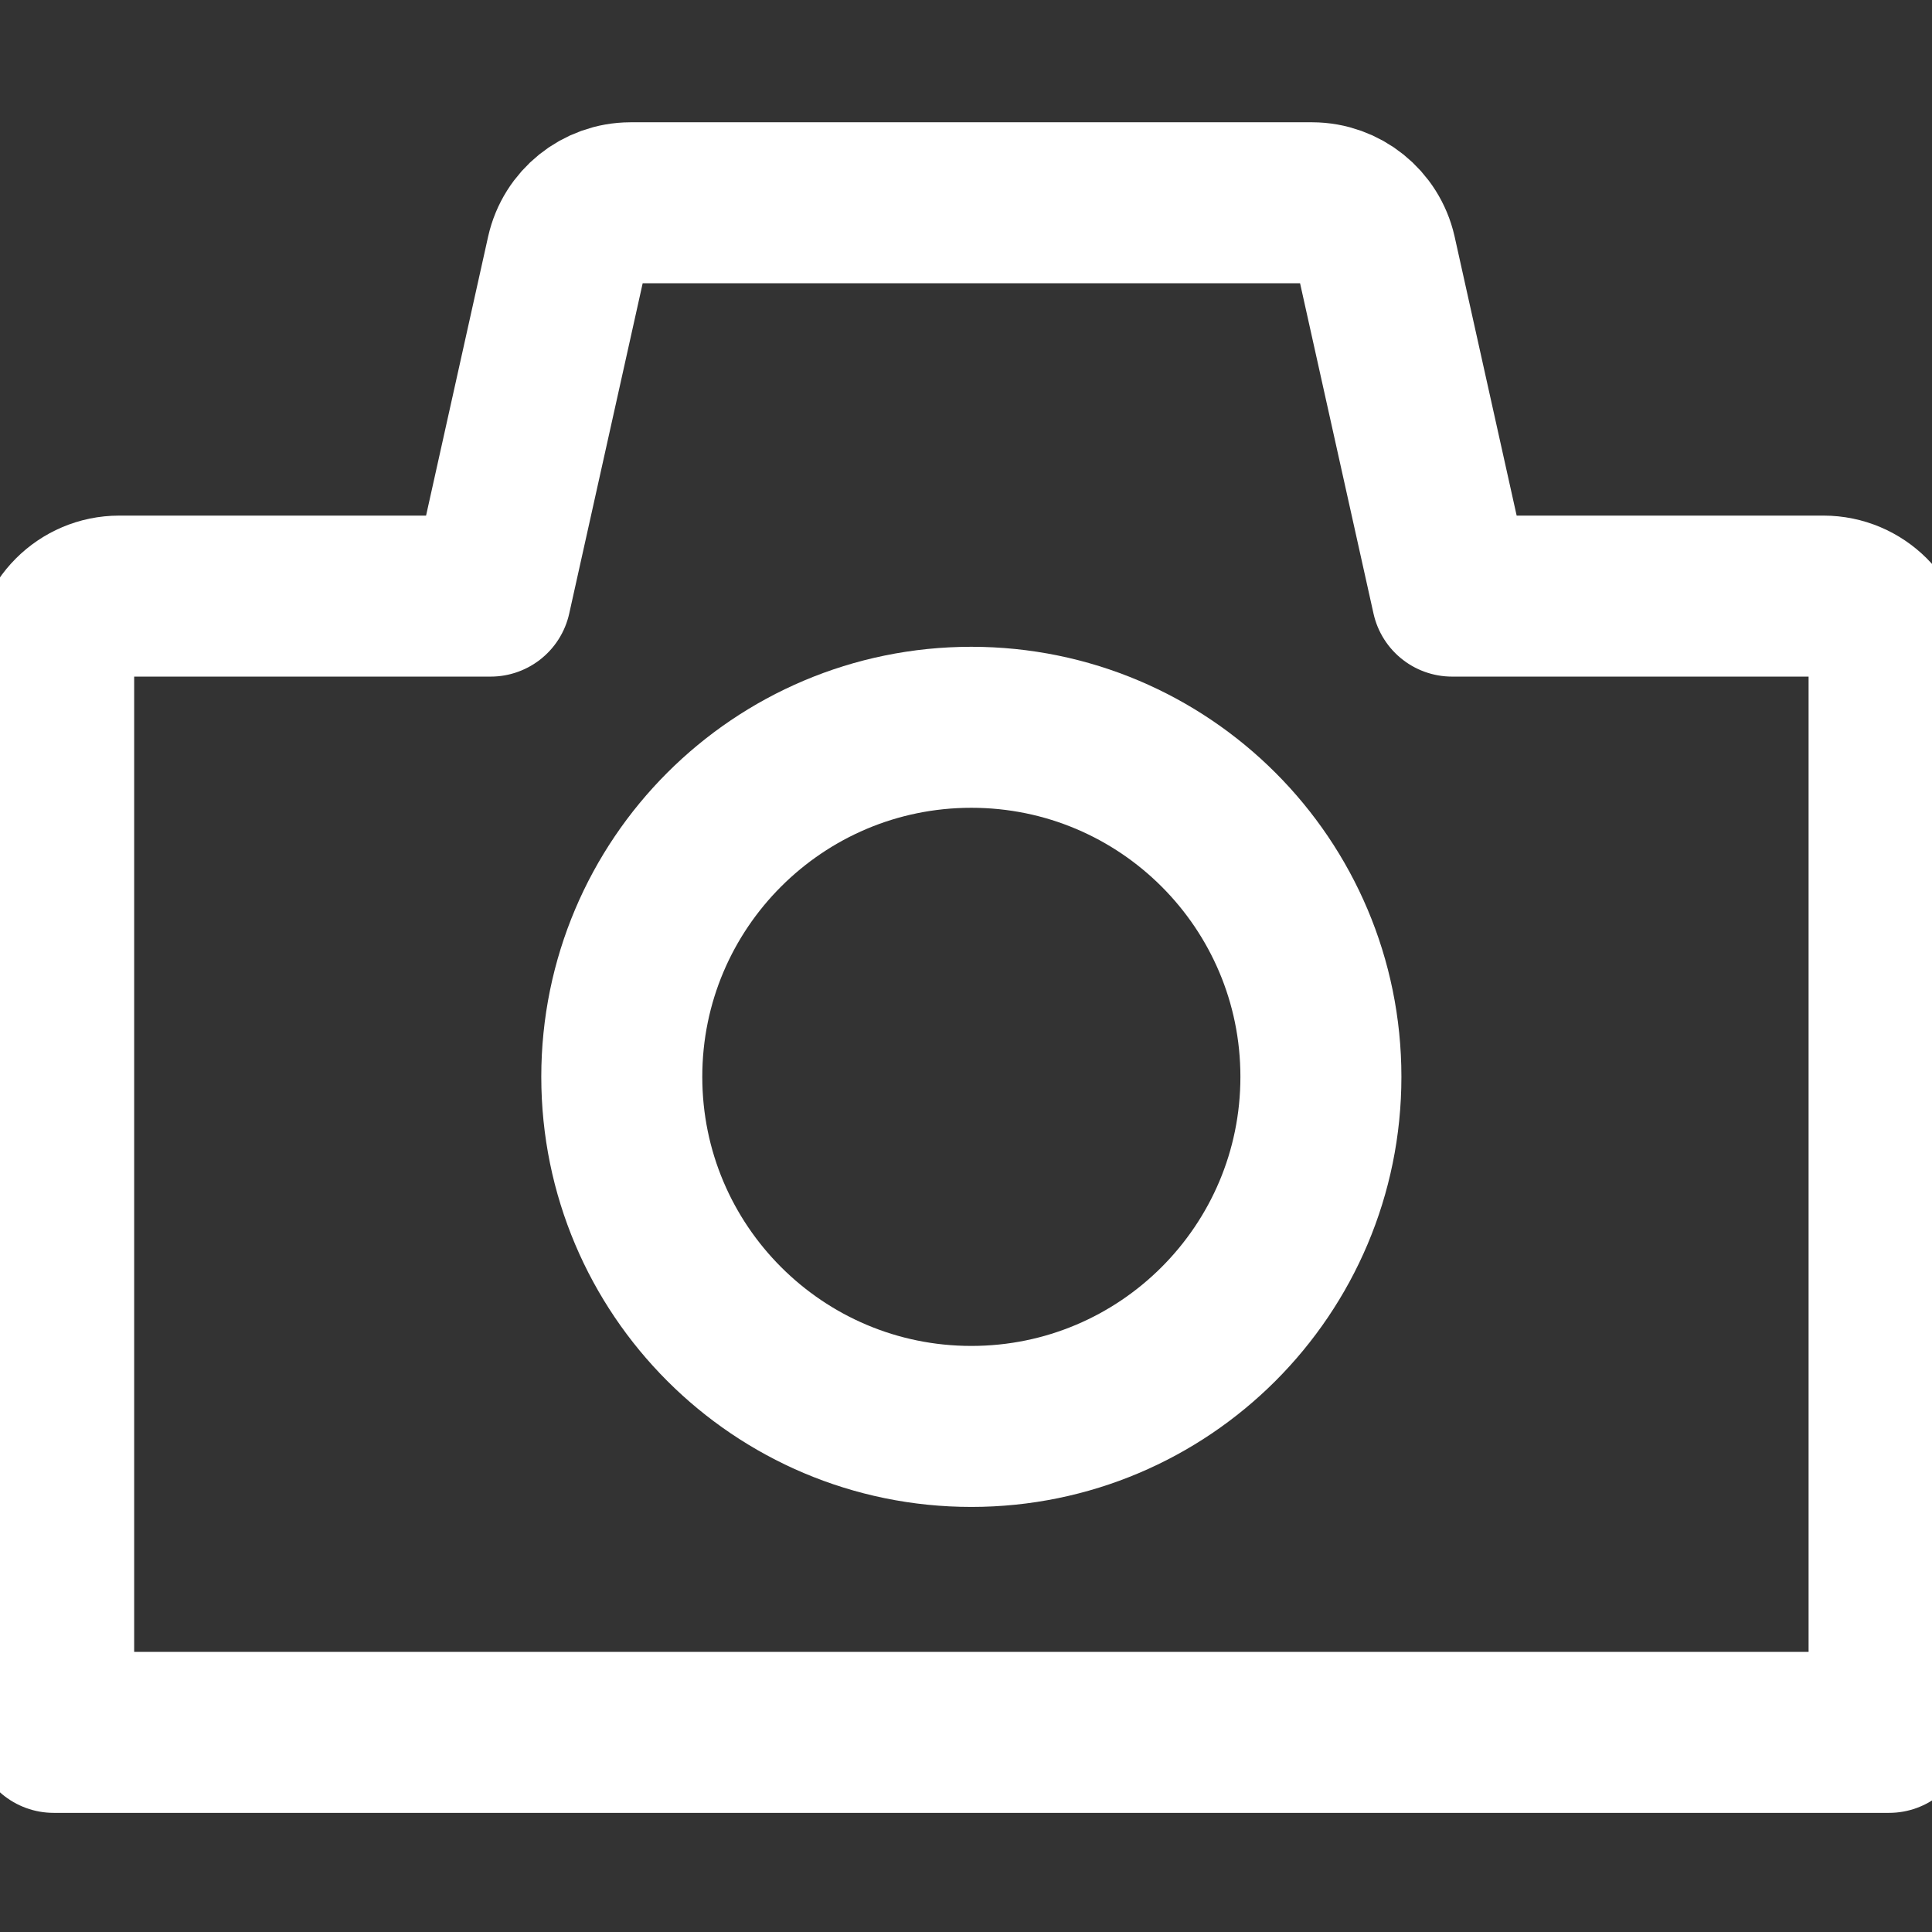
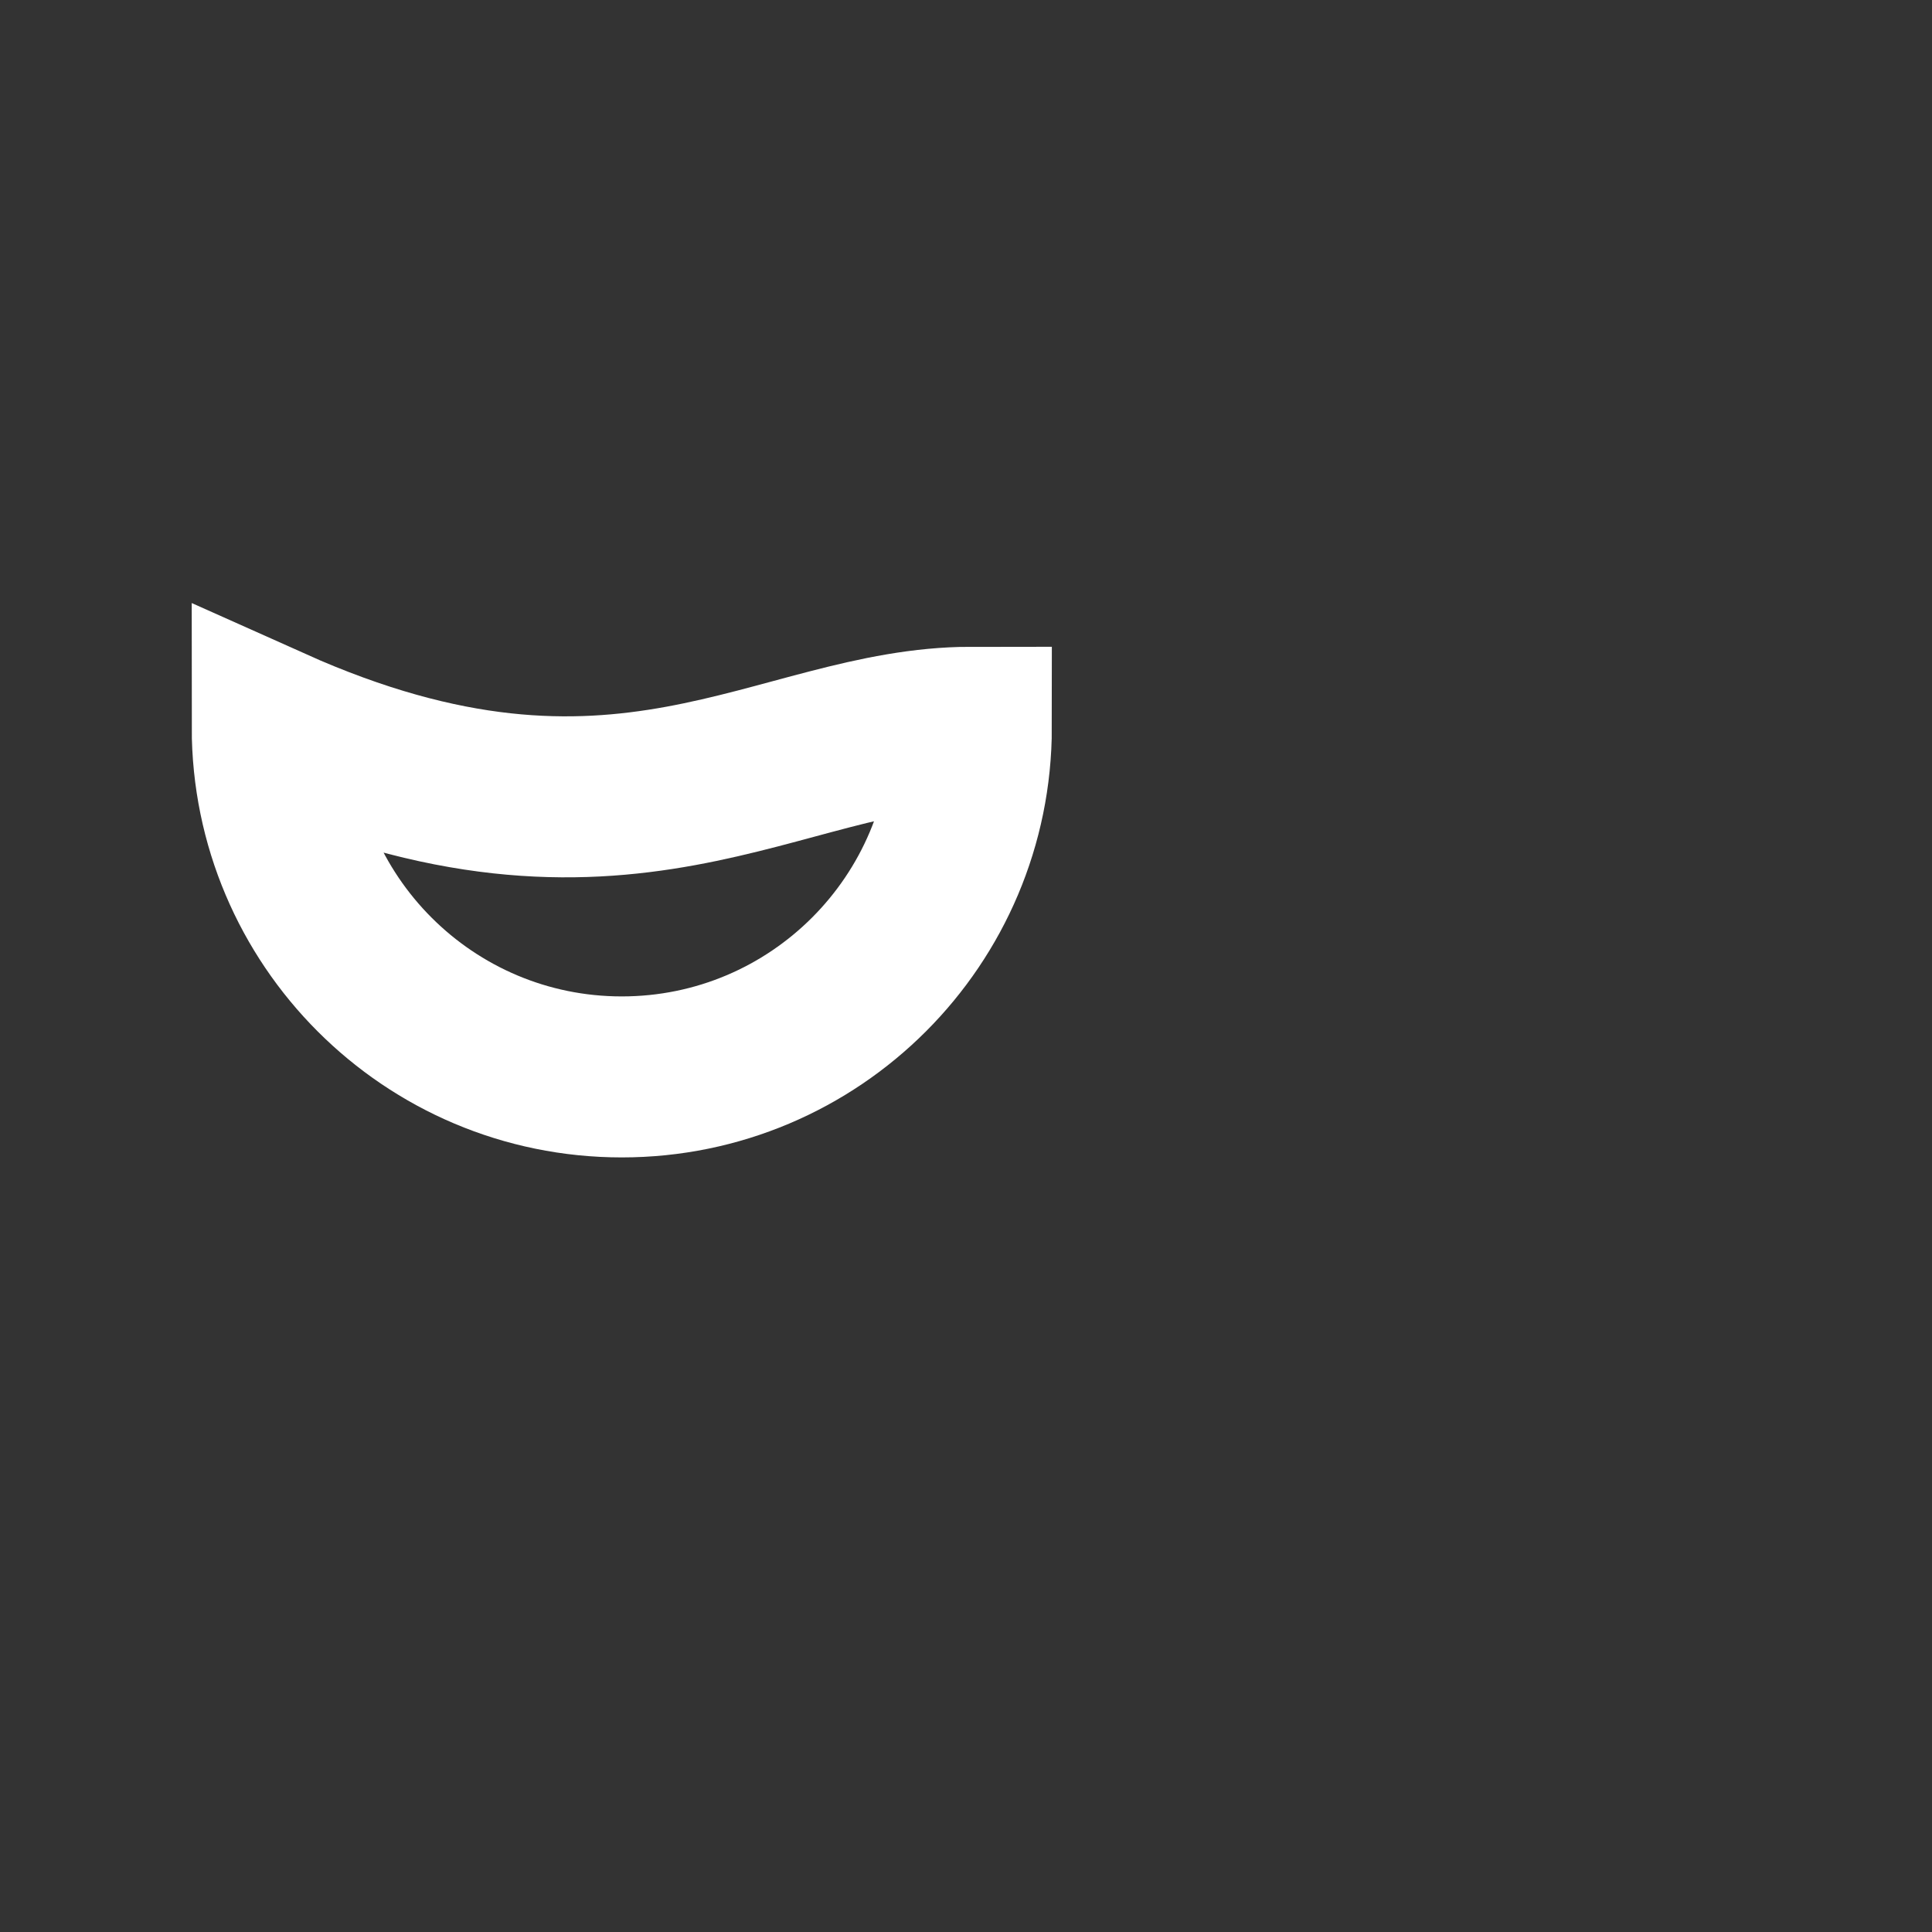
<svg xmlns="http://www.w3.org/2000/svg" version="1.1" x="0px" y="0px" width="120px" height="120px" viewBox="0 0 120 120" enable-background="new 0 0 120 120">
  <rect x="0" y="0" width="120" height="120" fill="#333333" stroke="none" />
-   <path id="path325" fill="none" stroke="#ffffff" stroke-width="10" stroke-linecap="round" stroke-linejoin="round" d="  M90.192,37.025l-4.725-21.25c-0.421-1.851-2.066-3.173-3.966-3.18h-42.34c-1.905,0.007-3.543,1.329-3.961,3.18l-4.726,21.25H7.404  c-2.248,0-4.07,1.83-4.07,4.07V107.6h114.001V41.095c0-2.24-1.826-4.07-4.077-4.07H90.192z" />
  <g id="g327" transform="translate(62,115.143)">
-     <path id="path329" fill="none" stroke="#ffffff" stroke-width="10" stroke-linecap="round" stroke-miterlimit="10" d="   M-1.668-69.97c11.993,0,21.712,9.72,21.712,21.709c0,11.995-9.72,21.716-21.712,21.716c-11.988,0-21.712-9.721-21.712-21.716   C-23.381-60.25-13.657-69.97-1.668-69.97z" />
+     <path id="path329" fill="none" stroke="#ffffff" stroke-width="10" stroke-linecap="round" stroke-miterlimit="10" d="   M-1.668-69.97c0,11.995-9.72,21.716-21.712,21.716c-11.988,0-21.712-9.721-21.712-21.716   C-23.381-60.25-13.657-69.97-1.668-69.97z" />
  </g>
</svg>